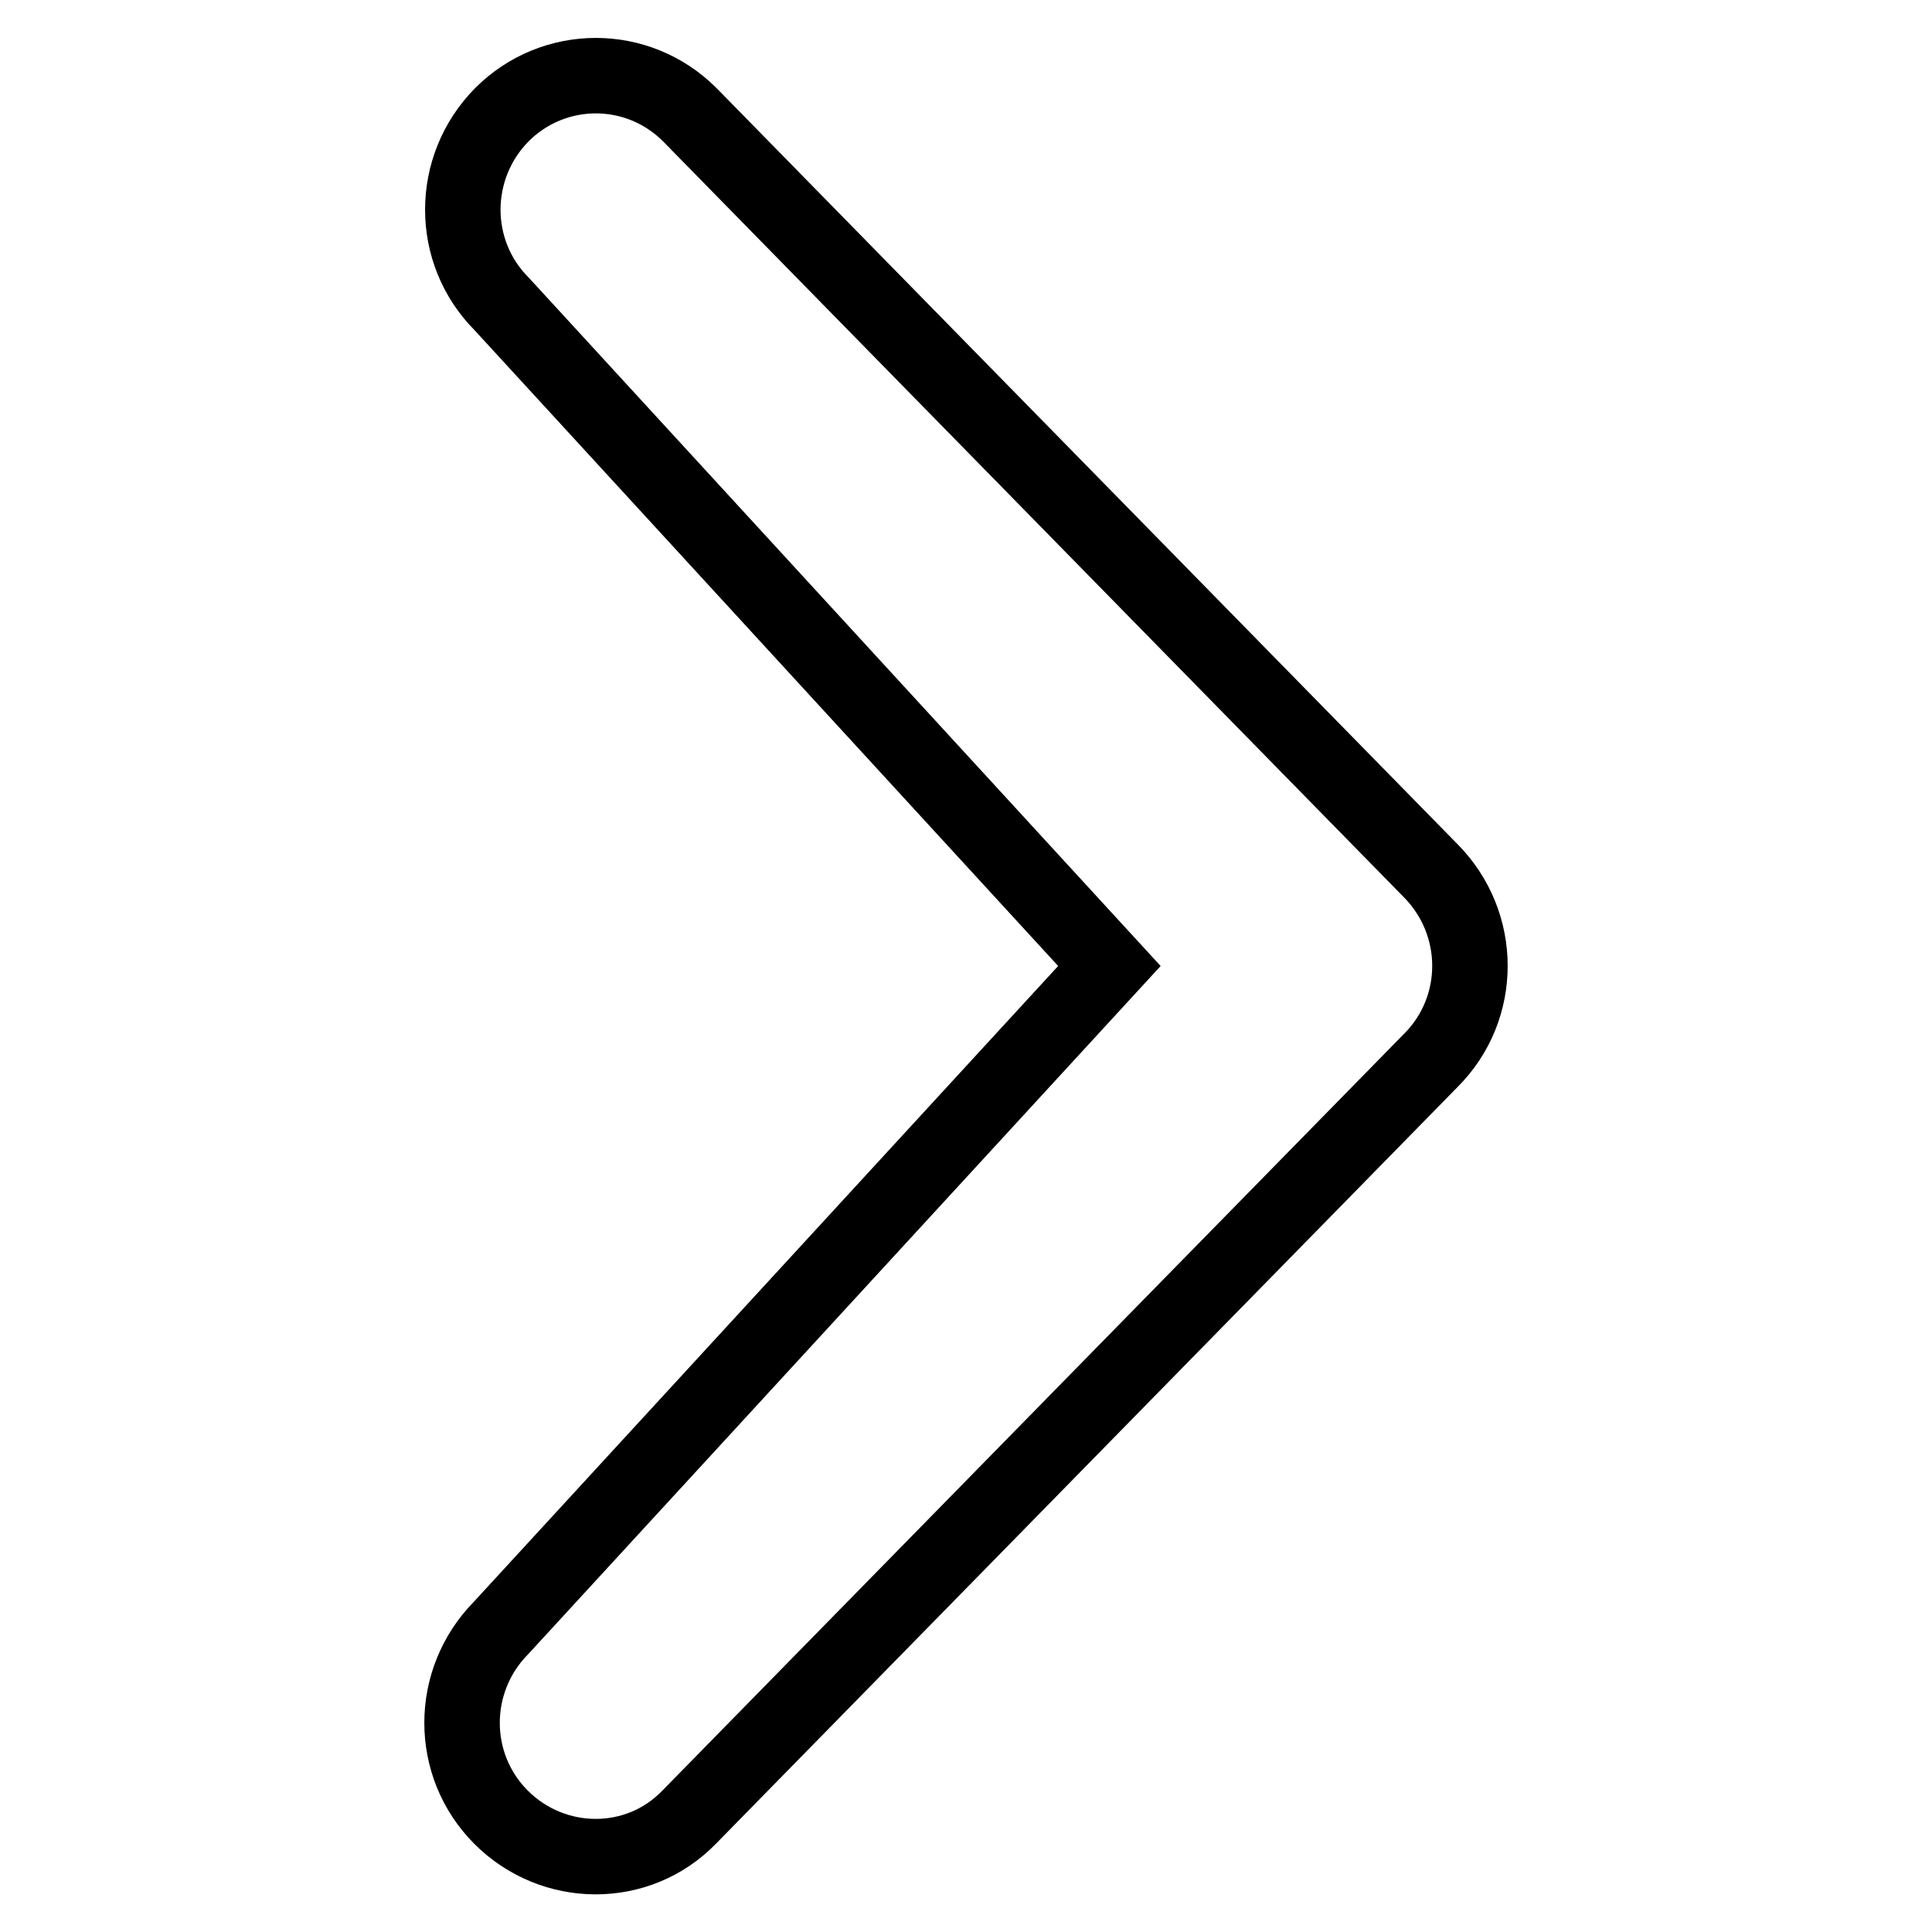
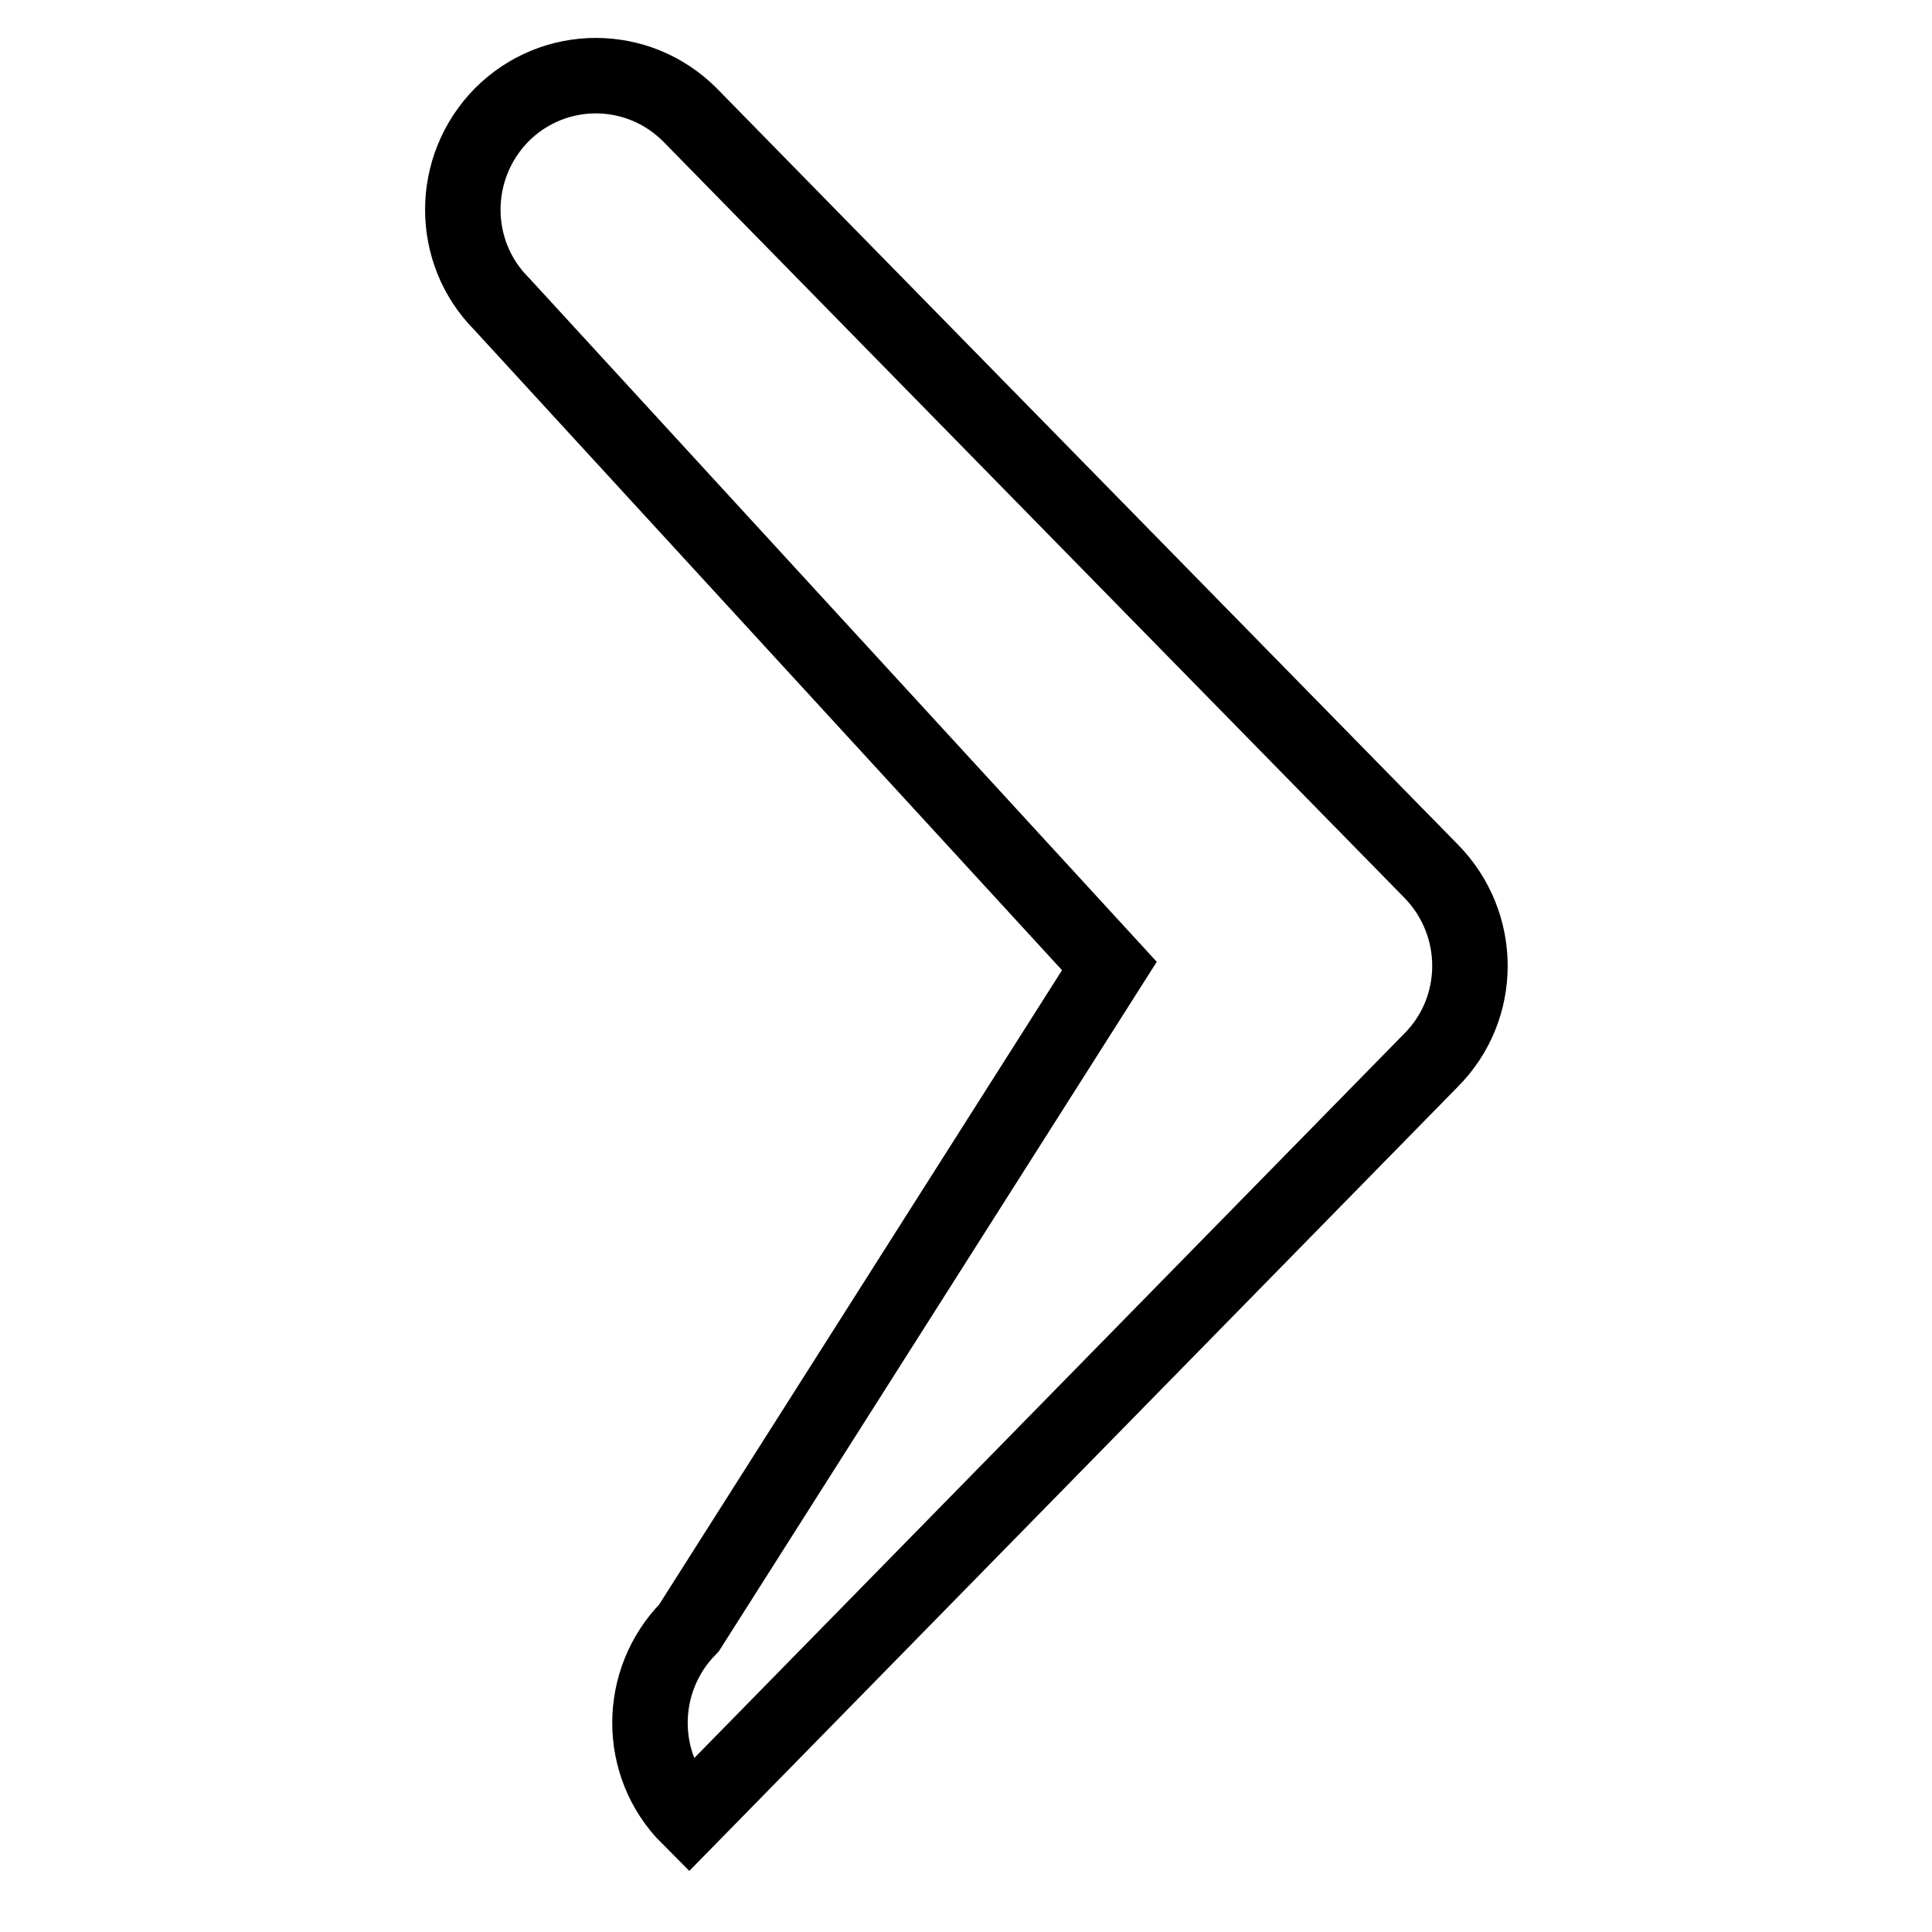
<svg xmlns="http://www.w3.org/2000/svg" version="1.1" x="0px" y="0px" viewBox="0 0 256 256" enable-background="new 0 0 256 256" xml:space="preserve">
  <g>
-     <path stroke-width="10" fill-opacity="0" stroke="#000000" d="M147,128L66.5,40.3c-6.9-6.9-6.9-18.1,0-25.1c6.9-6.9,18-6.9,24.9,0l98.2,100.2c6.9,7,6.9,18.2,0,25.1 L91.3,240.8c-6.8,7-18,6.9-24.9,0c-6.9-6.9-6.9-18.1,0-25.1L147,128z" />
+     <path stroke-width="10" fill-opacity="0" stroke="#000000" d="M147,128L66.5,40.3c-6.9-6.9-6.9-18.1,0-25.1c6.9-6.9,18-6.9,24.9,0l98.2,100.2c6.9,7,6.9,18.2,0,25.1 L91.3,240.8c-6.9-6.9-6.9-18.1,0-25.1L147,128z" />
  </g>
</svg>